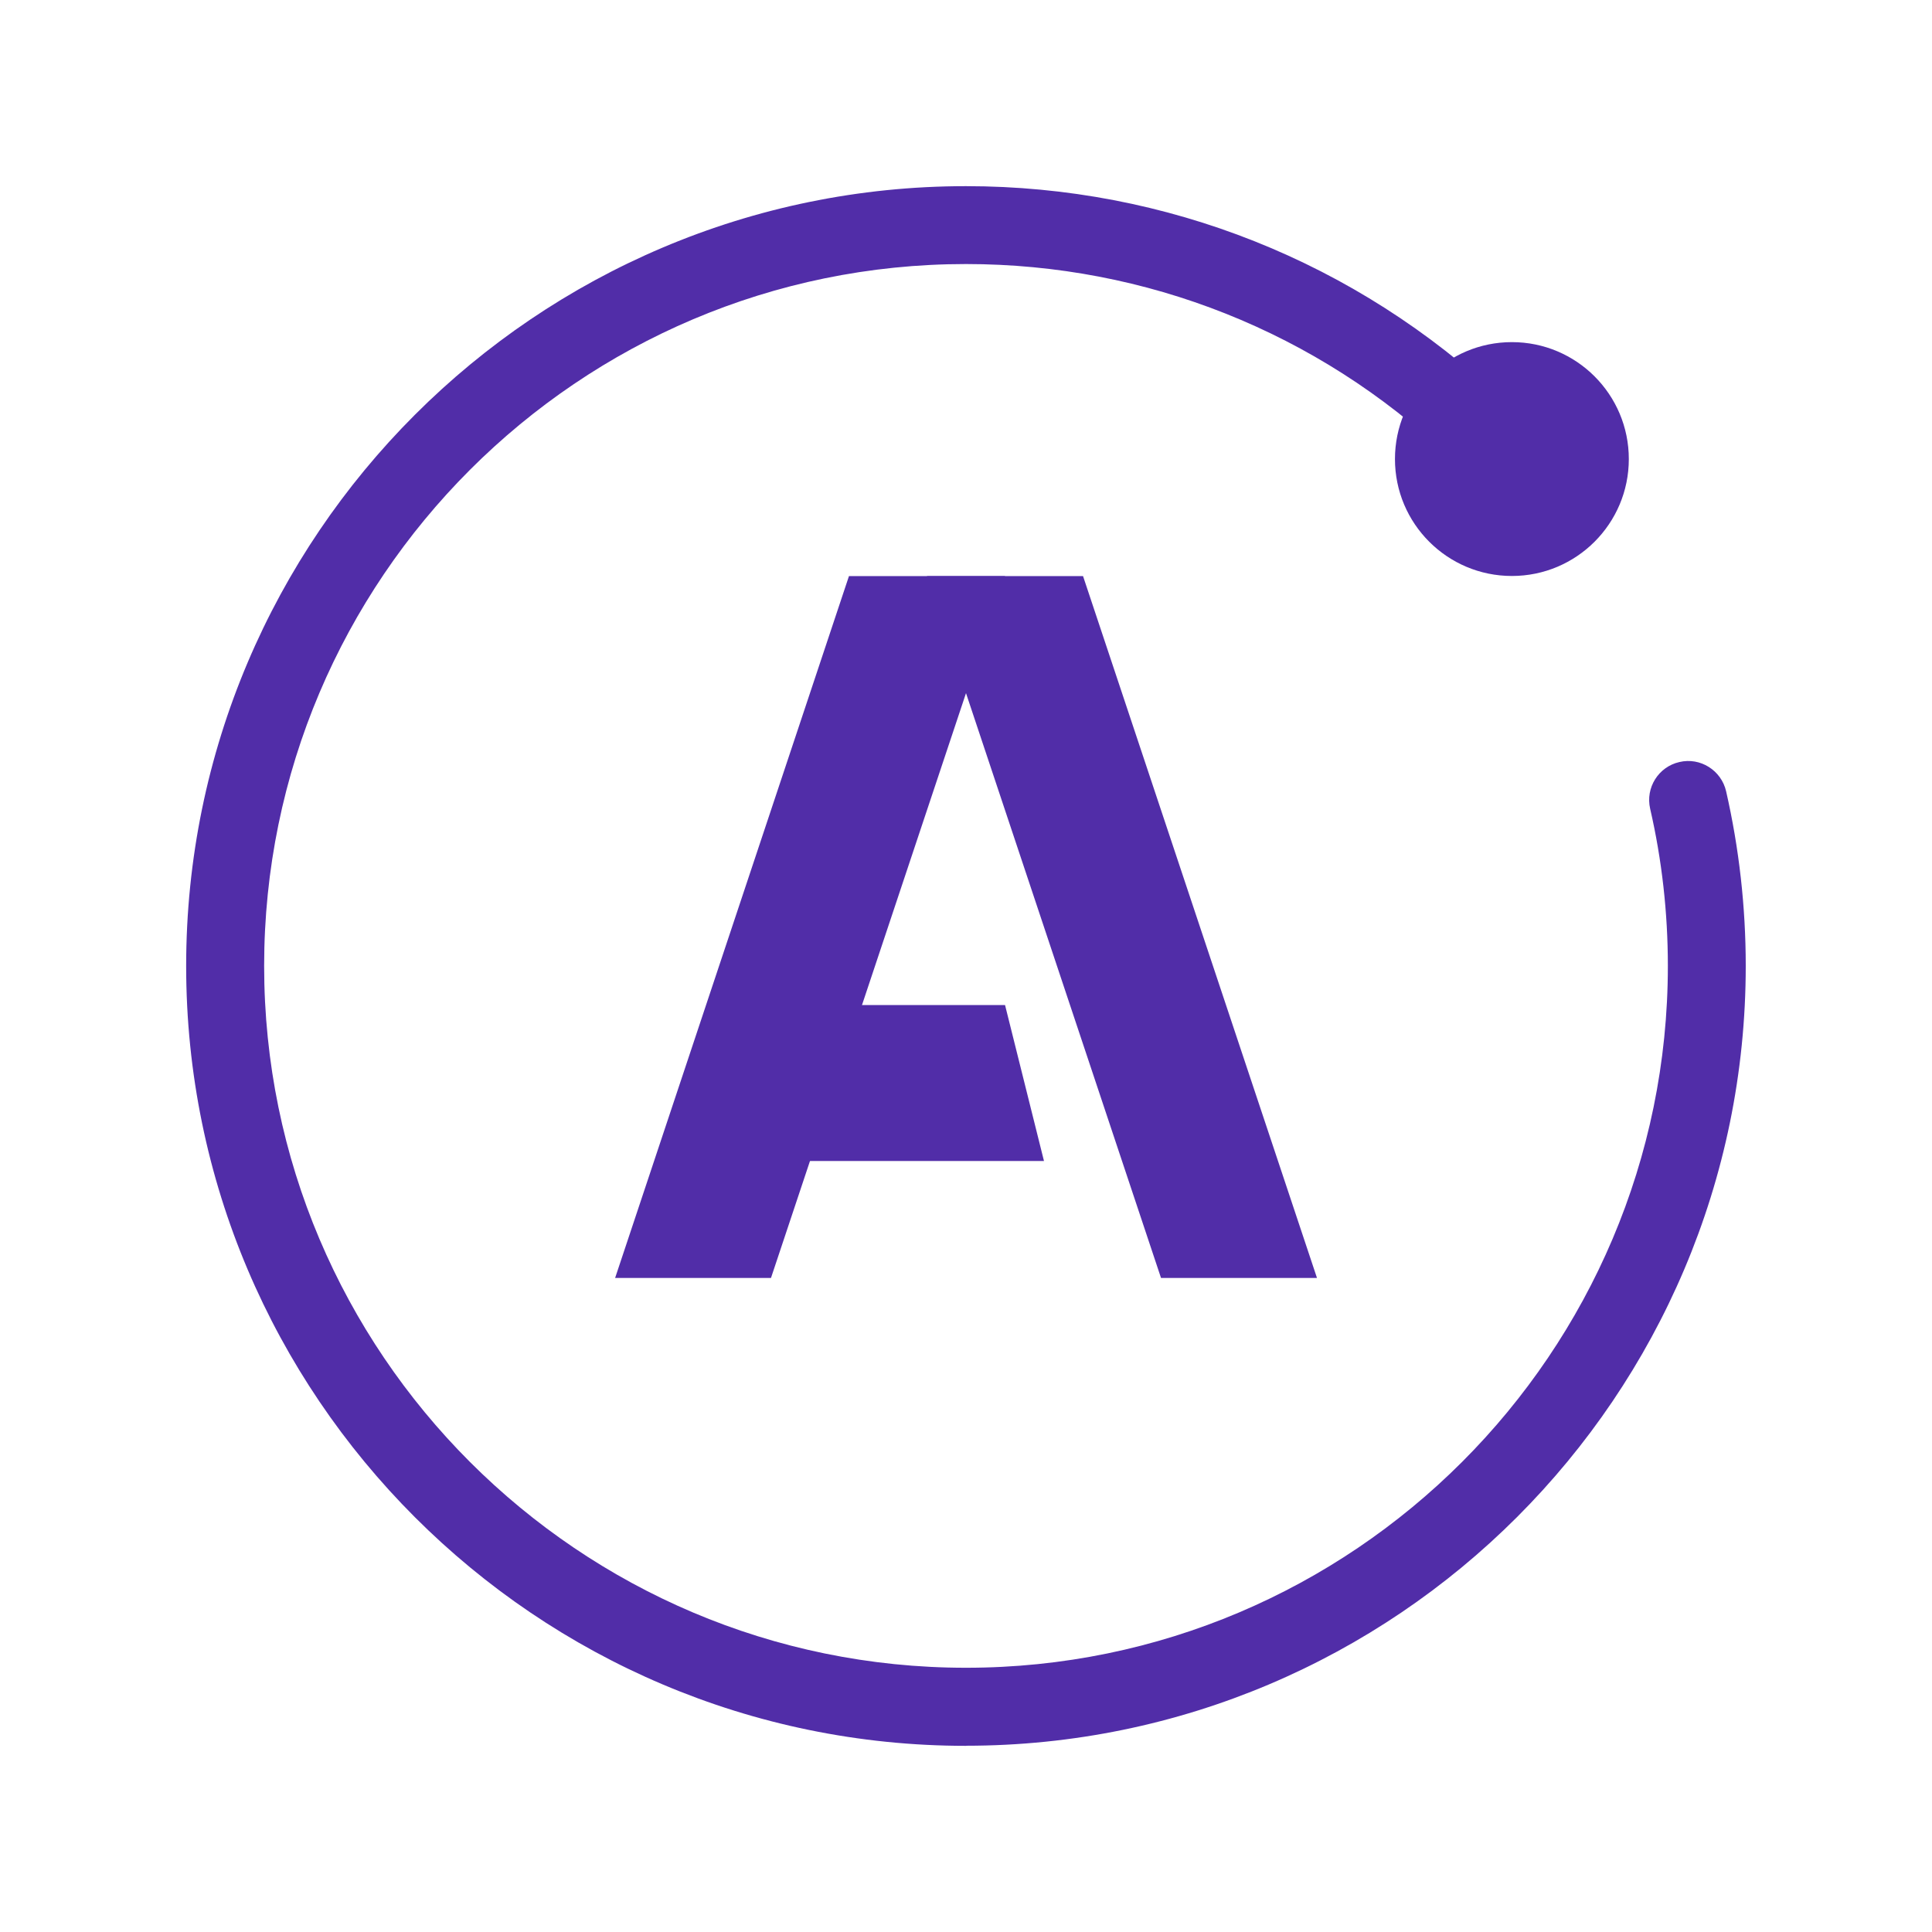
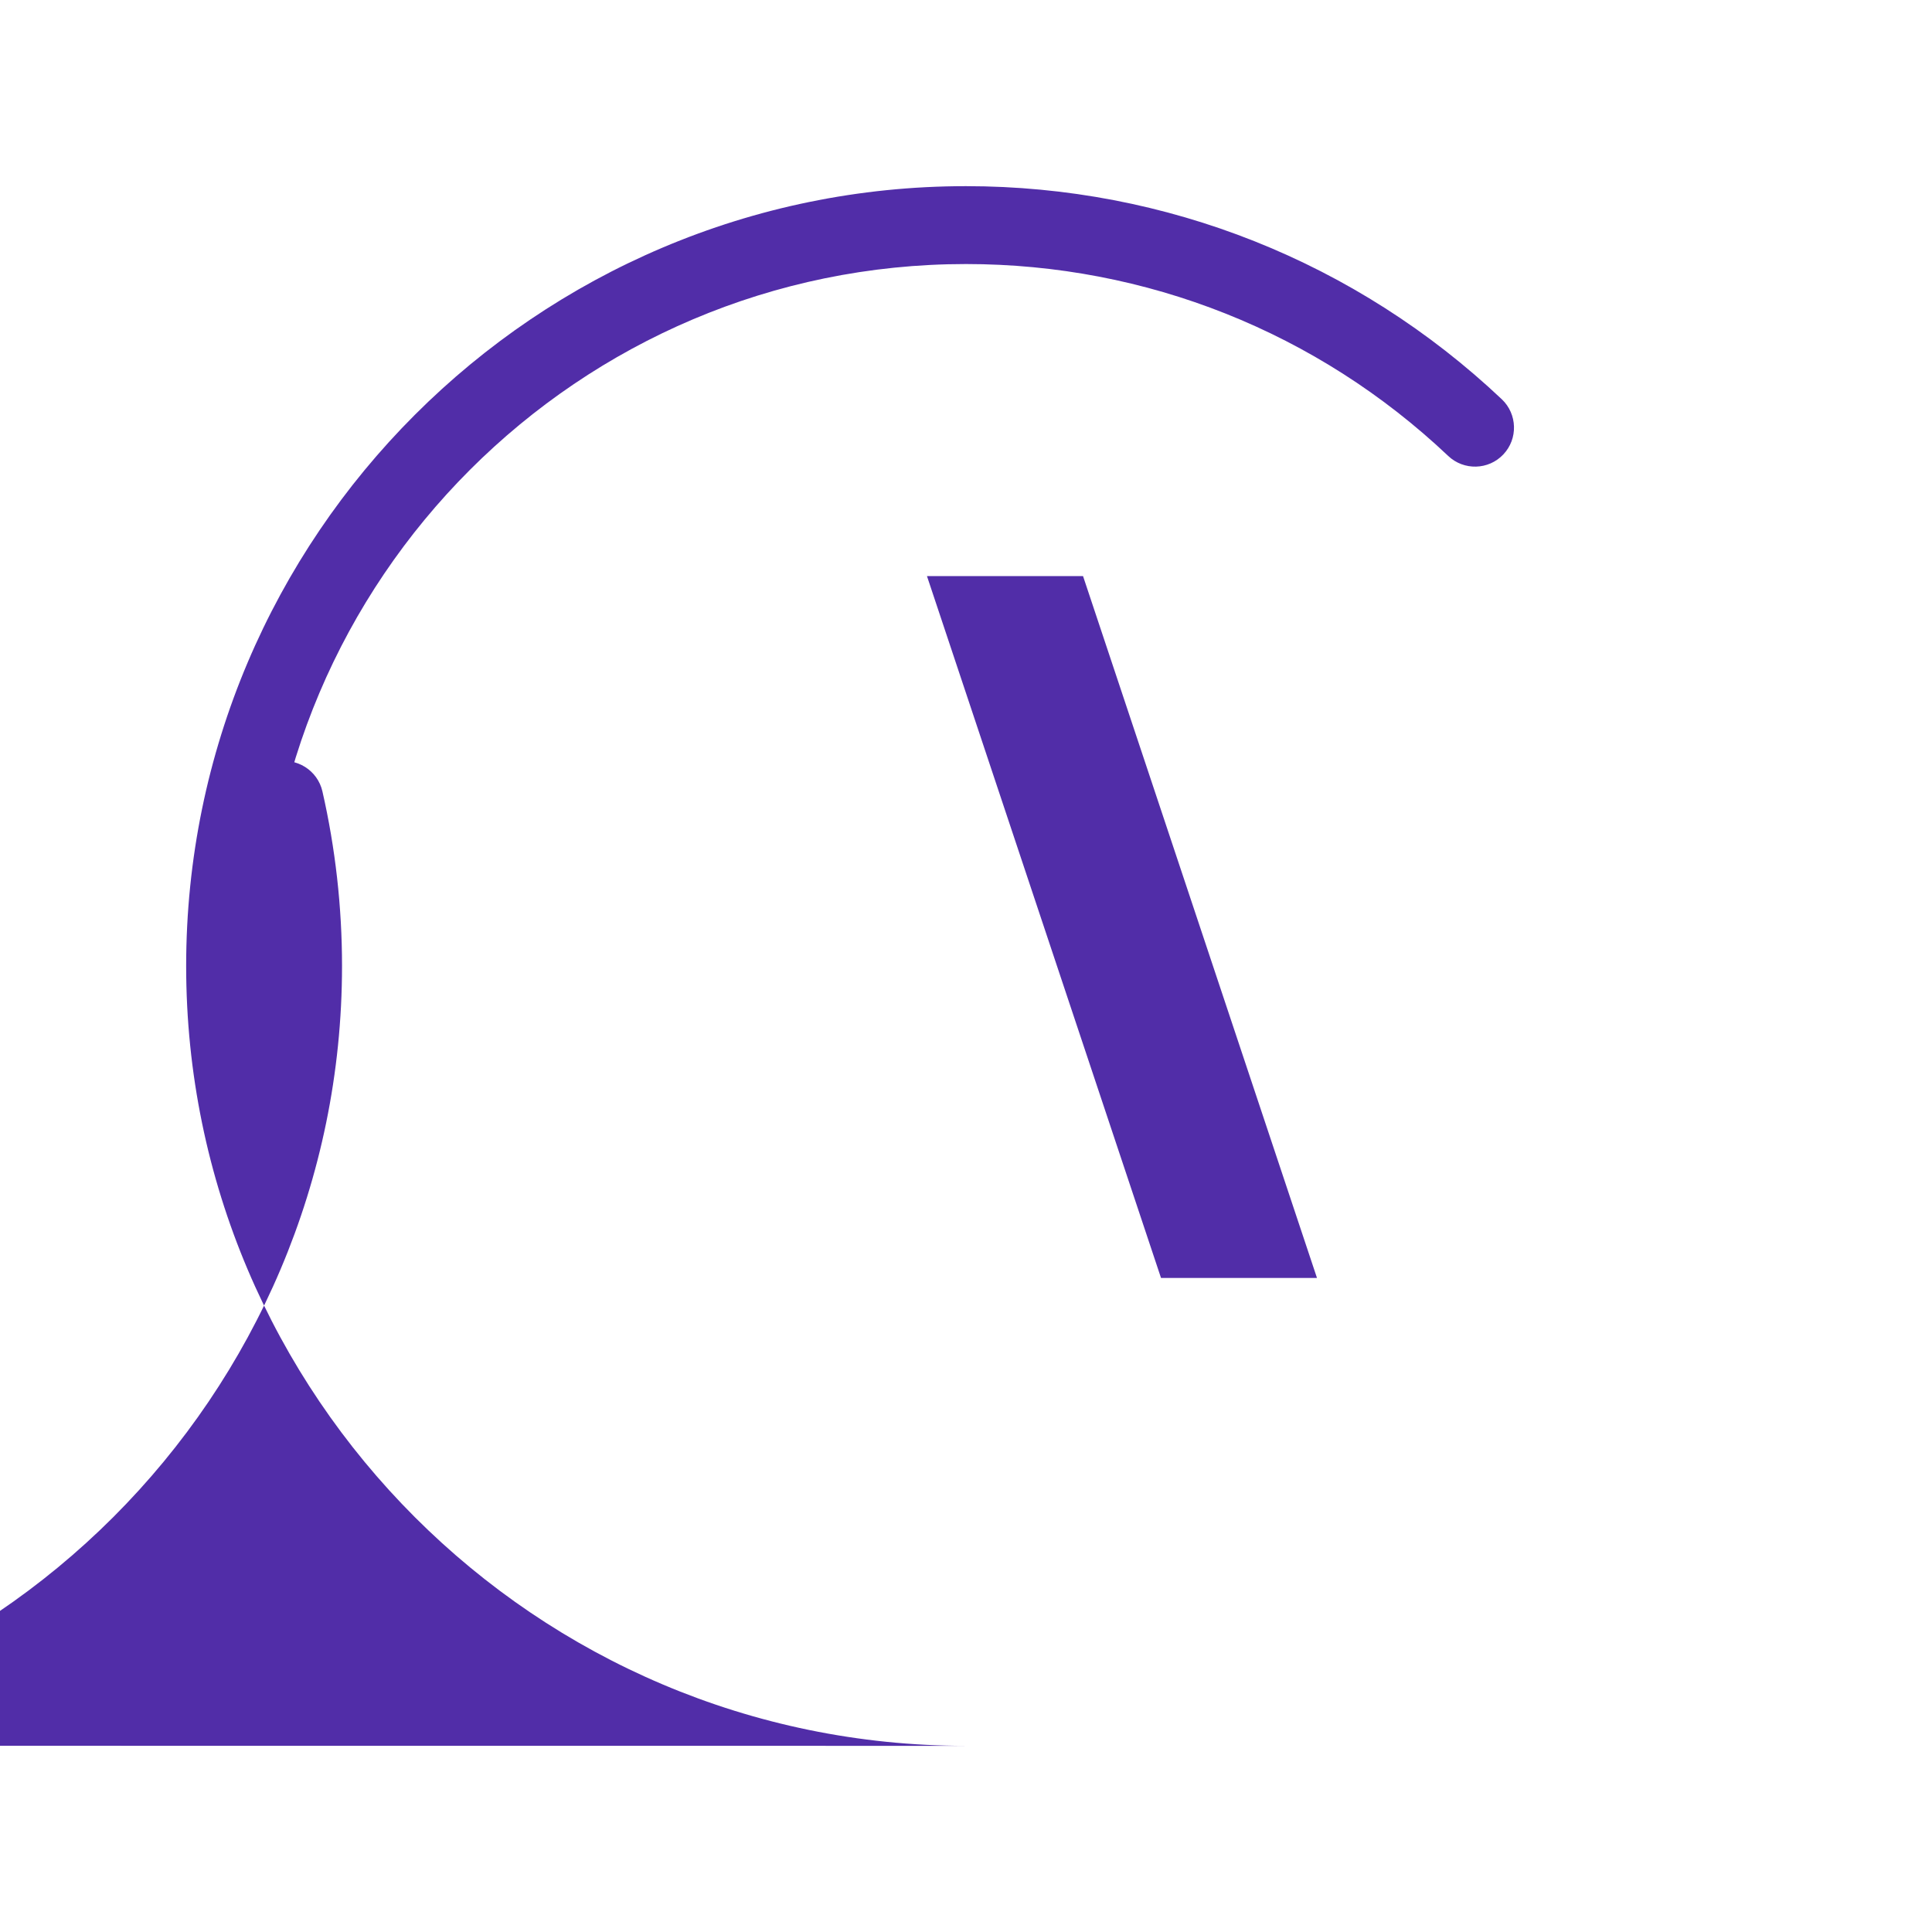
<svg xmlns="http://www.w3.org/2000/svg" id="icons" viewBox="0 0 192 192">
  <defs>
    <style>.cls-1{fill:#512da8;}</style>
  </defs>
-   <path class="cls-1" d="M96,173.5c-42.73,0-77.5-34.77-77.5-77.5S53.27,18.5,96,18.5c19.89,0,38.8,7.53,53.25,21.18,1.55,1.47,1.62,3.93,.15,5.48-1.47,1.56-3.93,1.62-5.48,.15-13-12.3-30.02-19.07-47.92-19.07-38.46,0-69.75,31.29-69.75,69.75s31.29,69.75,69.75,69.75,69.75-31.29,69.75-69.75c0-5.28-.59-10.54-1.76-15.62-.48-2.09,.83-4.17,2.91-4.64,2.07-.49,4.16,.82,4.64,2.91,1.29,5.65,1.95,11.49,1.95,17.35,0,42.73-34.77,77.5-77.5,77.5Z" />
-   <circle class="cls-1" cx="150.25" cy="45.62" r="11.62" />
-   <polygon class="cls-1" points="99.88 57.25 84.37 57.25 61.13 127 76.62 127 99.88 57.25" />
+   <path class="cls-1" d="M96,173.5c-42.73,0-77.5-34.77-77.5-77.5S53.27,18.5,96,18.5c19.89,0,38.8,7.53,53.25,21.18,1.55,1.47,1.62,3.93,.15,5.48-1.47,1.56-3.93,1.62-5.48,.15-13-12.3-30.02-19.07-47.92-19.07-38.46,0-69.75,31.29-69.75,69.75c0-5.28-.59-10.54-1.76-15.62-.48-2.09,.83-4.17,2.91-4.64,2.07-.49,4.16,.82,4.64,2.91,1.29,5.65,1.95,11.49,1.95,17.35,0,42.73-34.77,77.5-77.5,77.5Z" />
  <polygon class="cls-1" points="92.12 57.25 107.63 57.25 130.88 127 115.38 127 92.12 57.25" />
-   <polygon class="cls-1" points="103.75 115.38 76.62 115.38 76.62 99.88 99.88 99.88 103.75 115.38" />
</svg>